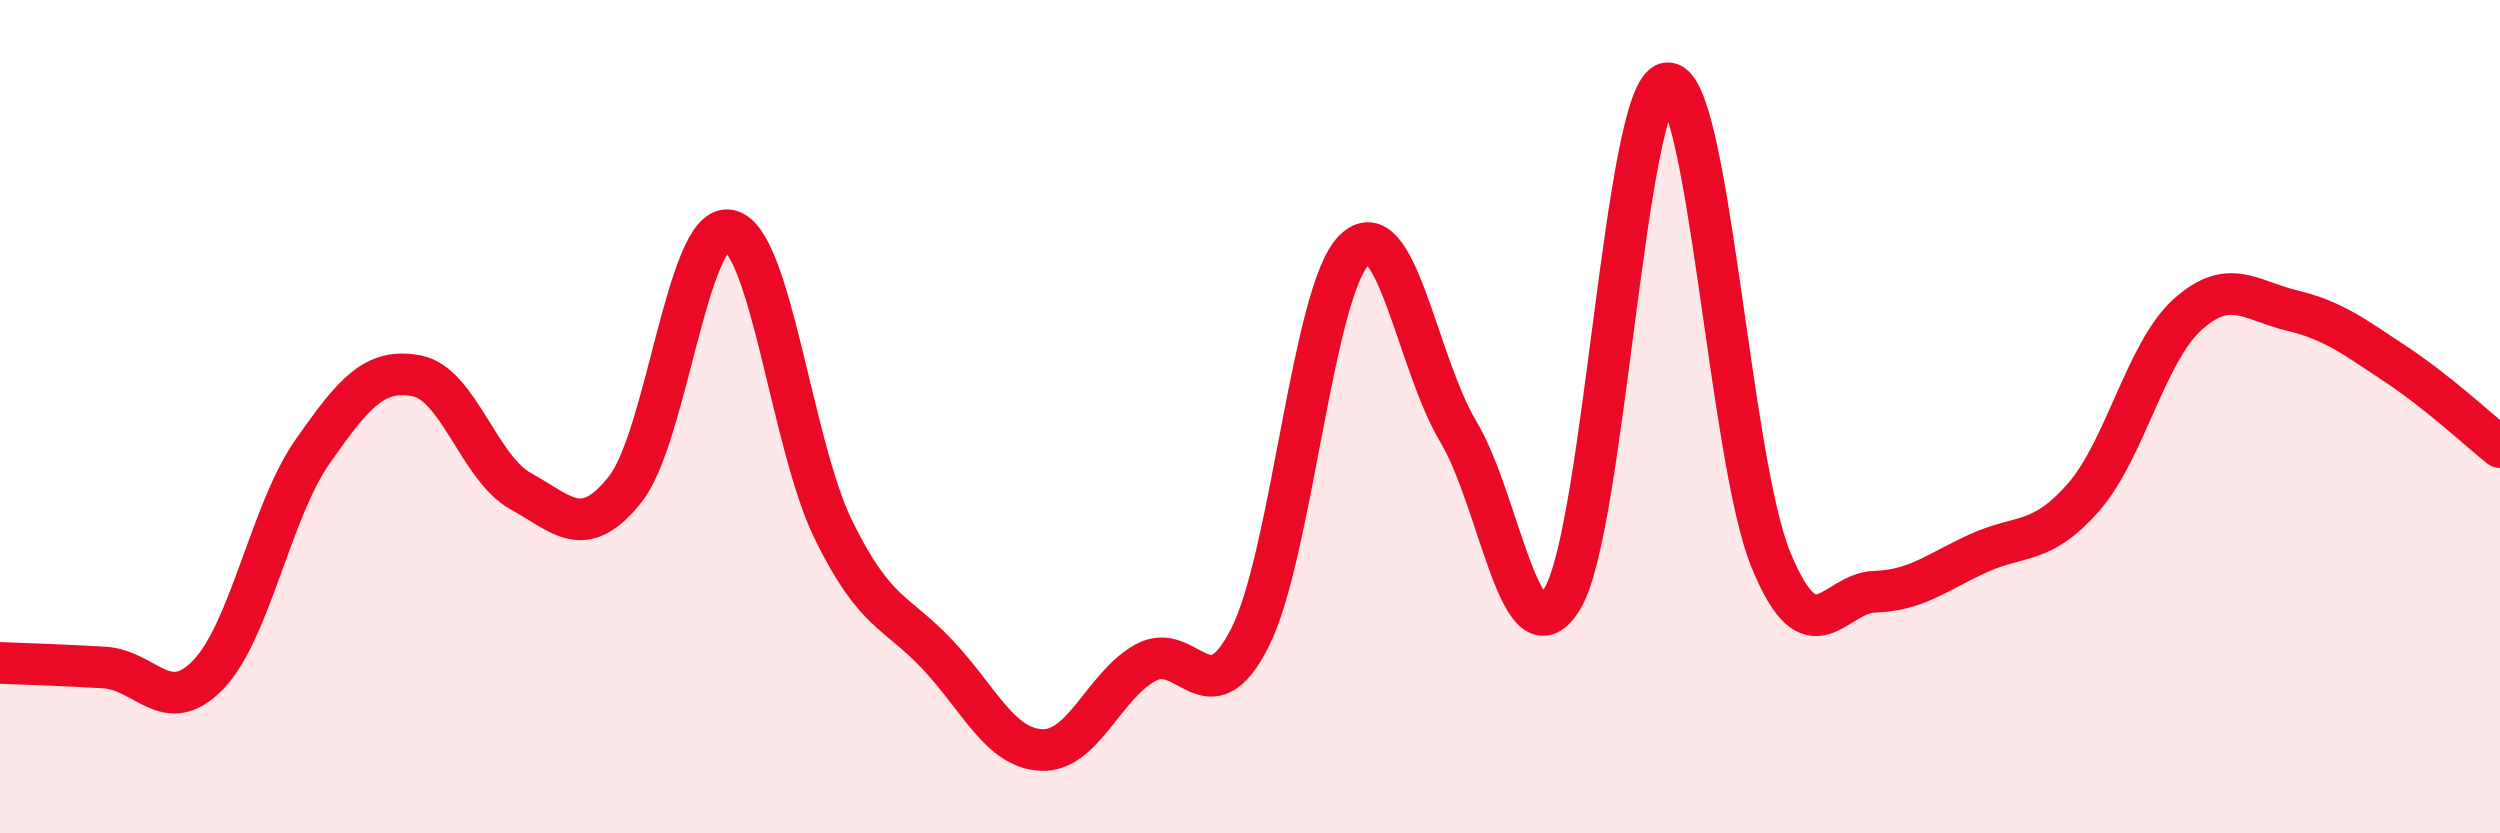
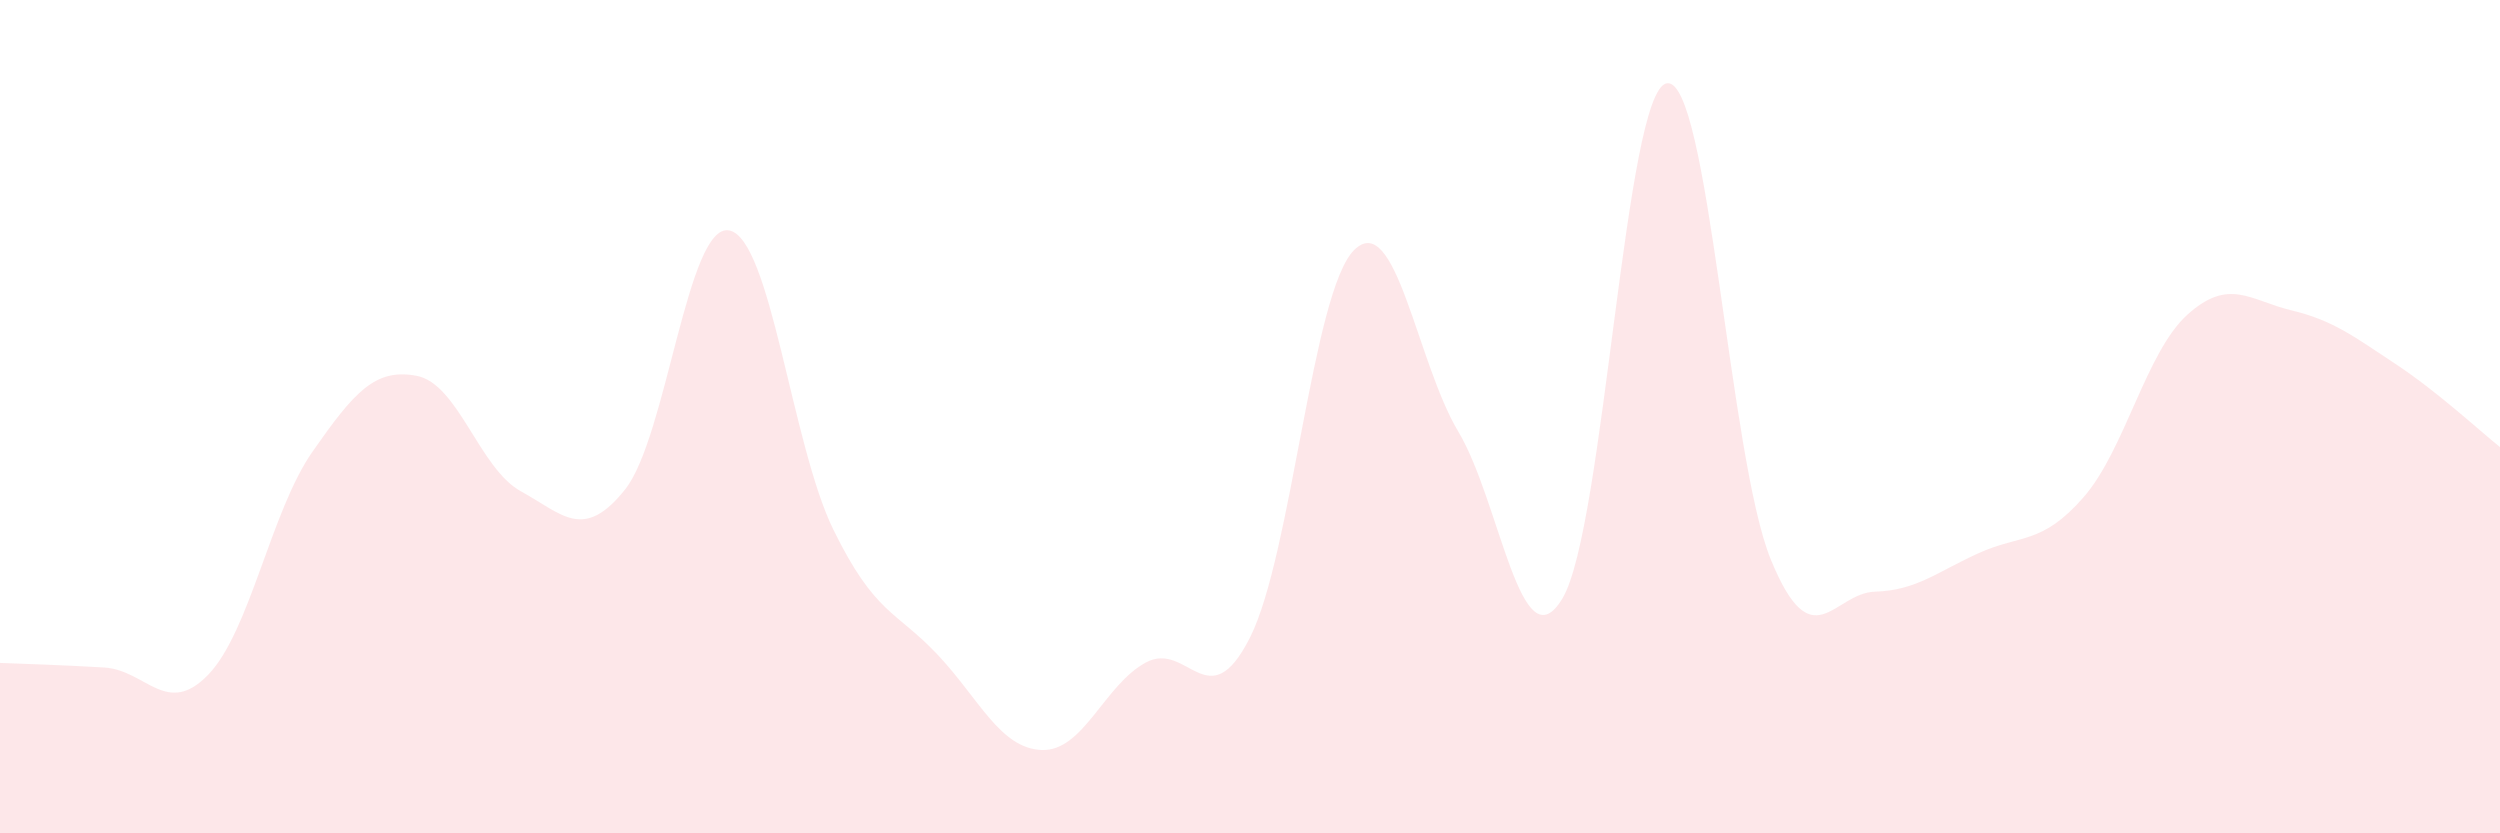
<svg xmlns="http://www.w3.org/2000/svg" width="60" height="20" viewBox="0 0 60 20">
  <path d="M 0,15.91 C 0.5,15.93 1.5,15.96 2.5,16.02 C 3.5,16.08 4,17.23 5,16.19 C 6,15.15 6.5,12.27 7.5,10.84 C 8.5,9.41 9,8.83 10,9.02 C 11,9.21 11.5,11.24 12.5,11.79 C 13.5,12.34 14,13 15,11.75 C 16,10.5 16.5,5.34 17.5,5.53 C 18.5,5.72 19,10.67 20,12.71 C 21,14.75 21.5,14.65 22.5,15.71 C 23.5,16.77 24,17.96 25,18 C 26,18.04 26.5,16.44 27.5,15.9 C 28.5,15.36 29,17.28 30,15.3 C 31,13.32 31.5,6.99 32.5,6 C 33.5,5.01 34,8.69 35,10.36 C 36,12.03 36.5,16.03 37.5,14.36 C 38.5,12.69 39,2.19 40,2 C 41,1.81 41.5,10.99 42.5,13.43 C 43.5,15.87 44,14.23 45,14.2 C 46,14.17 46.5,13.72 47.5,13.27 C 48.5,12.82 49,13.08 50,11.94 C 51,10.8 51.5,8.45 52.5,7.55 C 53.5,6.65 54,7.21 55,7.45 C 56,7.69 56.5,8.08 57.5,8.74 C 58.5,9.4 59.5,10.33 60,10.73L60 20L0 20Z" fill="#EB0A25" opacity="0.1" stroke-linecap="round" stroke-linejoin="round" />
-   <path d="M 0,15.91 C 0.5,15.93 1.5,15.96 2.5,16.02 C 3.5,16.08 4,17.23 5,16.19 C 6,15.15 6.5,12.27 7.5,10.84 C 8.5,9.41 9,8.83 10,9.02 C 11,9.21 11.5,11.24 12.5,11.79 C 13.5,12.34 14,13 15,11.75 C 16,10.5 16.5,5.34 17.5,5.53 C 18.5,5.72 19,10.67 20,12.71 C 21,14.75 21.5,14.65 22.5,15.71 C 23.5,16.77 24,17.96 25,18 C 26,18.04 26.5,16.44 27.5,15.9 C 28.5,15.36 29,17.28 30,15.3 C 31,13.32 31.5,6.99 32.5,6 C 33.5,5.01 34,8.69 35,10.36 C 36,12.03 36.5,16.03 37.5,14.36 C 38.5,12.69 39,2.19 40,2 C 41,1.81 41.5,10.99 42.5,13.43 C 43.5,15.87 44,14.23 45,14.2 C 46,14.17 46.5,13.72 47.5,13.27 C 48.5,12.82 49,13.08 50,11.94 C 51,10.8 51.5,8.45 52.5,7.55 C 53.5,6.65 54,7.21 55,7.45 C 56,7.69 56.5,8.08 57.5,8.74 C 58.5,9.4 59.5,10.33 60,10.73" stroke="#EB0A25" stroke-width="1" fill="none" stroke-linecap="round" stroke-linejoin="round" />
</svg>